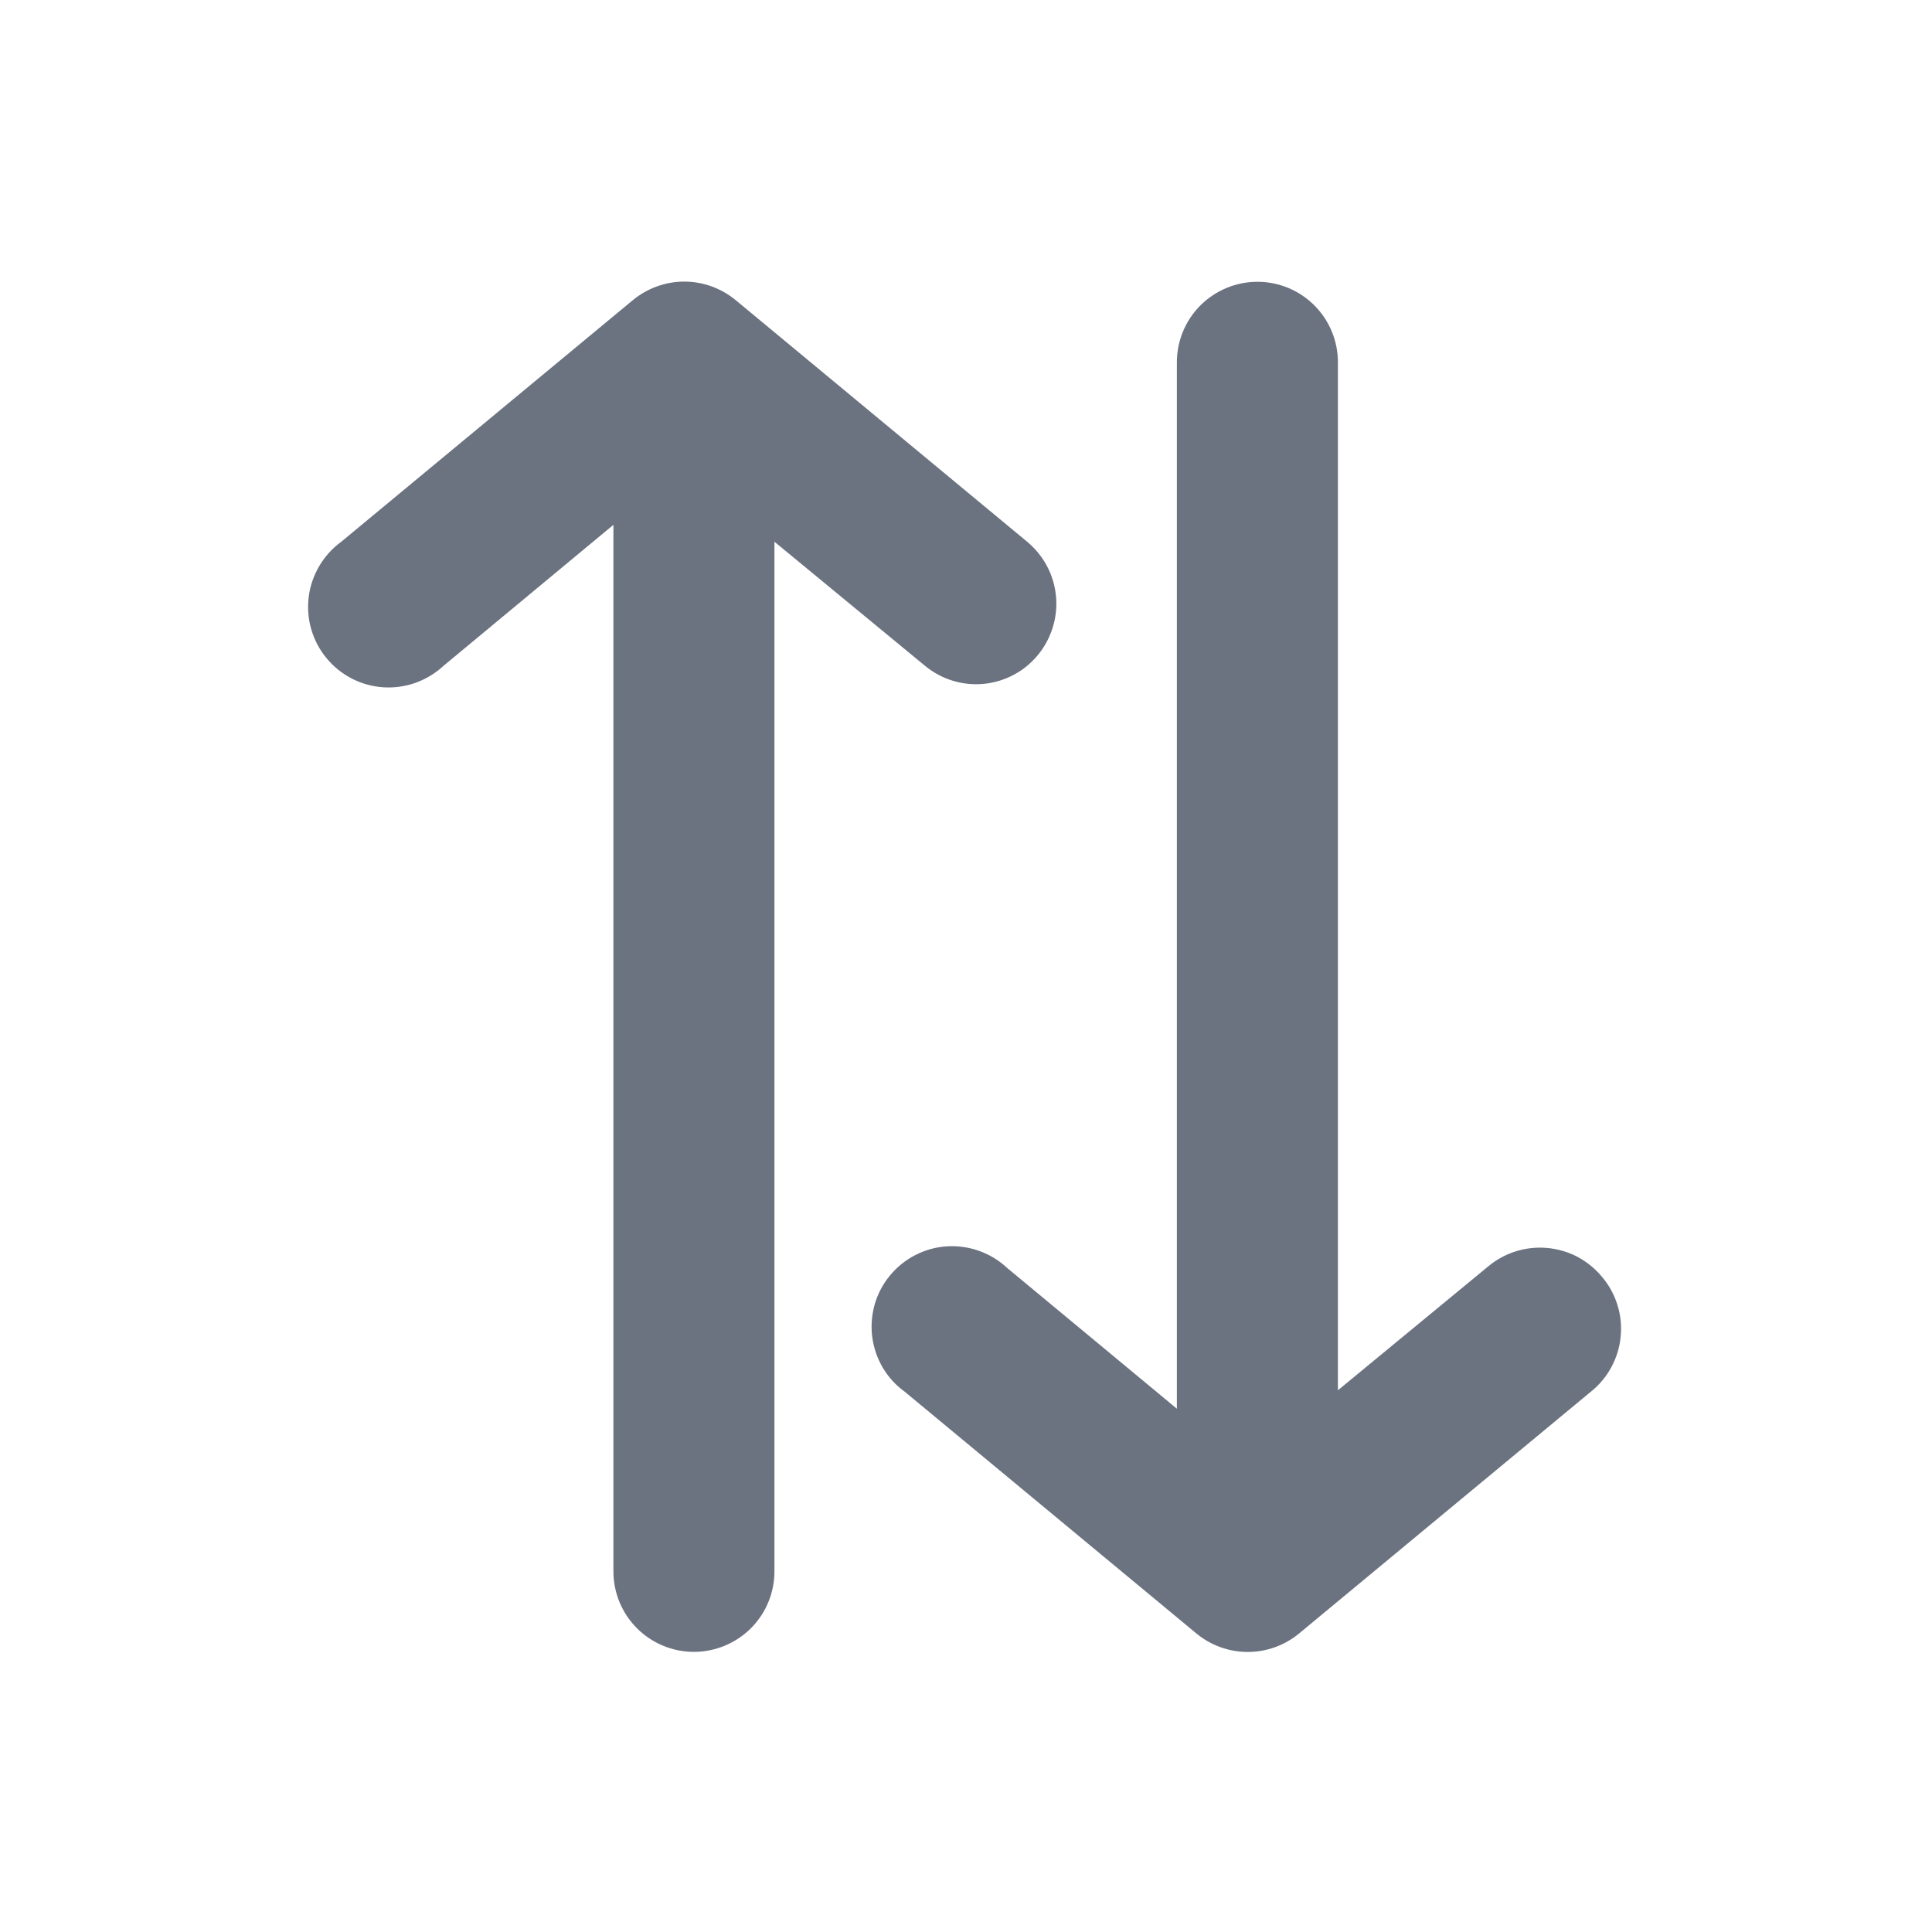
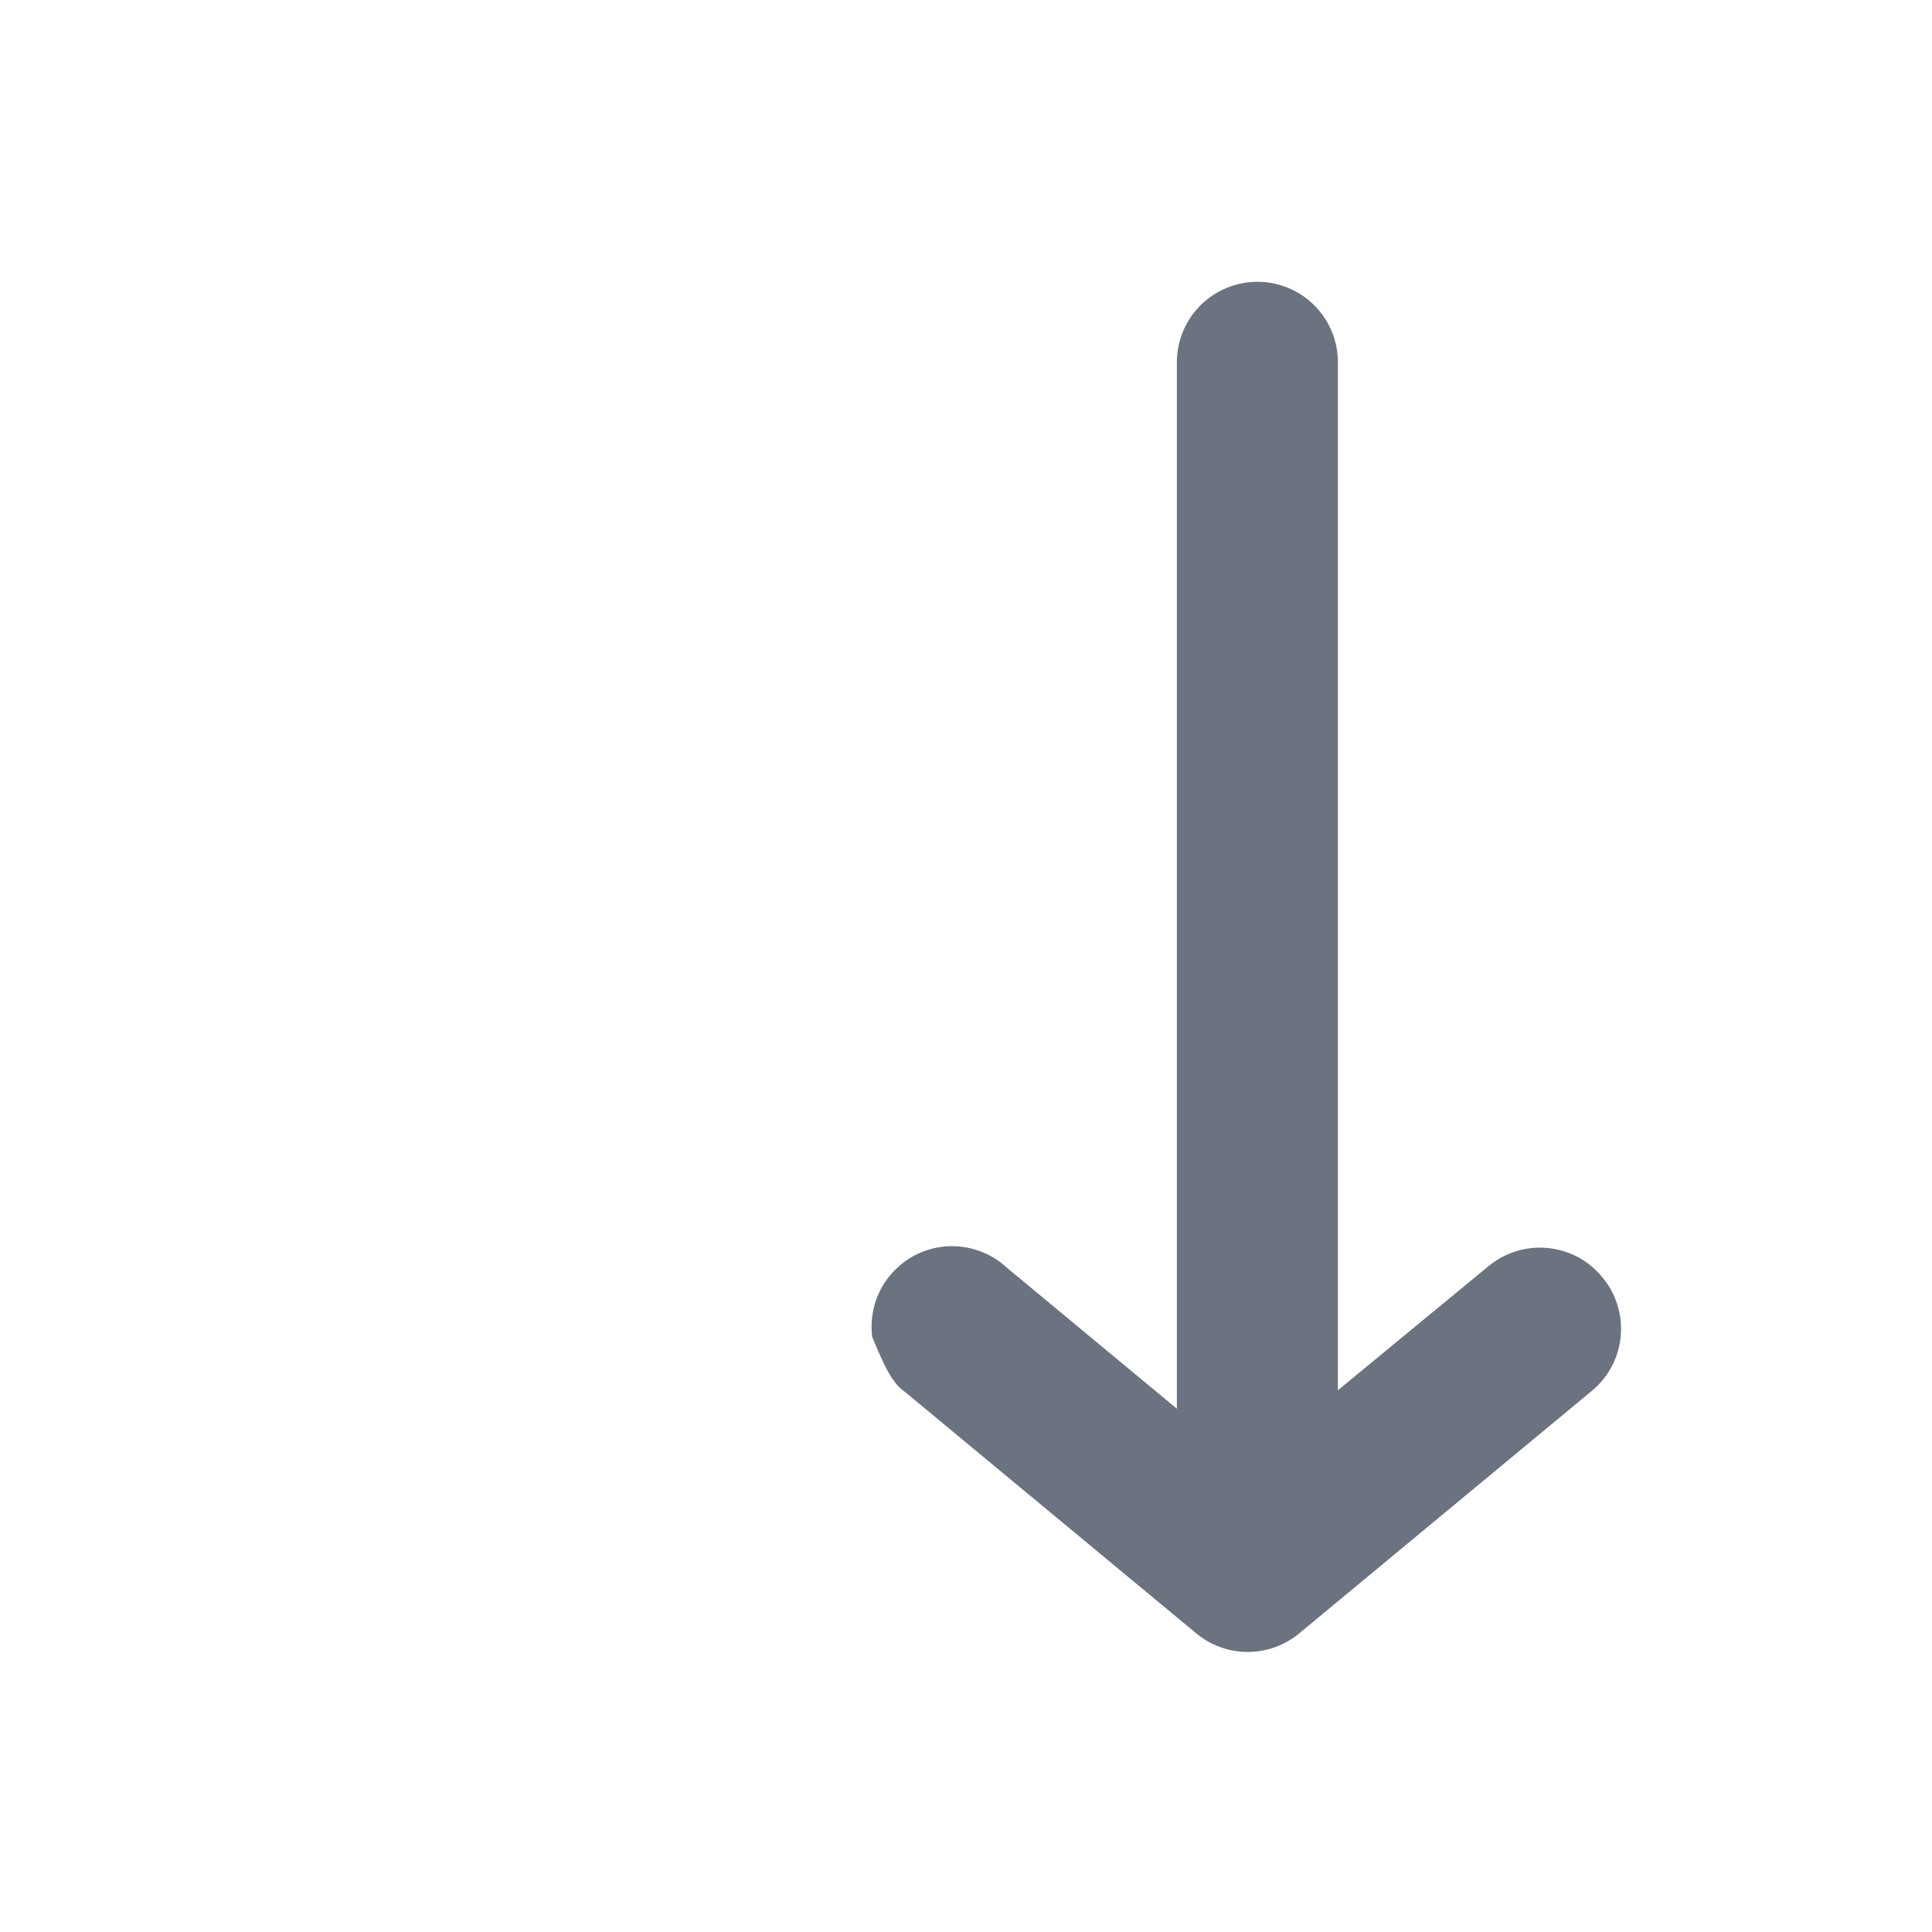
<svg xmlns="http://www.w3.org/2000/svg" width="20" height="20" viewBox="0 0 20 20" fill="none">
-   <path d="M16.583 13.217C16.513 13.132 16.427 13.063 16.331 13.011C16.233 12.96 16.127 12.929 16.018 12.919C15.909 12.909 15.799 12.92 15.694 12.953C15.59 12.985 15.492 13.038 15.408 13.108L13.85 14.392V3.75C13.85 3.529 13.762 3.317 13.606 3.161C13.45 3.005 13.238 2.917 13.017 2.917C12.796 2.917 12.584 3.005 12.427 3.161C12.271 3.317 12.183 3.529 12.183 3.75V14.583L10.425 13.125C10.342 13.047 10.244 12.988 10.136 12.949C10.029 12.911 9.916 12.895 9.802 12.902C9.688 12.909 9.578 12.94 9.476 12.992C9.375 13.044 9.285 13.116 9.213 13.204C9.14 13.291 9.087 13.393 9.055 13.502C9.024 13.612 9.015 13.726 9.029 13.839C9.044 13.952 9.081 14.061 9.139 14.159C9.197 14.257 9.275 14.342 9.367 14.408L12.383 16.908C12.533 17.033 12.722 17.101 12.917 17.101C13.111 17.101 13.3 17.033 13.45 16.908L16.467 14.408C16.554 14.339 16.627 14.252 16.68 14.154C16.733 14.056 16.767 13.948 16.777 13.837C16.788 13.726 16.777 13.614 16.743 13.507C16.71 13.401 16.656 13.302 16.583 13.217Z" fill="#6B7280" />
-   <path d="M9.575 6.892C9.723 7.014 9.908 7.082 10.1 7.083C10.272 7.084 10.439 7.031 10.58 6.933C10.72 6.834 10.827 6.695 10.885 6.533C10.944 6.372 10.951 6.197 10.906 6.031C10.861 5.865 10.765 5.718 10.633 5.608L7.617 3.108C7.467 2.984 7.278 2.915 7.083 2.915C6.889 2.915 6.7 2.984 6.55 3.108L3.533 5.608C3.441 5.675 3.364 5.76 3.306 5.858C3.248 5.956 3.21 6.065 3.196 6.177C3.182 6.29 3.19 6.405 3.222 6.514C3.254 6.624 3.307 6.725 3.38 6.813C3.452 6.901 3.542 6.973 3.643 7.025C3.744 7.077 3.855 7.107 3.969 7.115C4.082 7.122 4.196 7.106 4.303 7.068C4.41 7.029 4.509 6.969 4.592 6.892L6.35 5.433V16.267C6.35 16.488 6.438 16.7 6.594 16.856C6.75 17.012 6.962 17.1 7.183 17.1C7.404 17.1 7.616 17.012 7.773 16.856C7.929 16.7 8.017 16.488 8.017 16.267V5.608L9.575 6.892Z" fill="#6B7280" />
+   <path d="M16.583 13.217C16.513 13.132 16.427 13.063 16.331 13.011C16.233 12.96 16.127 12.929 16.018 12.919C15.909 12.909 15.799 12.92 15.694 12.953C15.59 12.985 15.492 13.038 15.408 13.108L13.85 14.392V3.75C13.85 3.529 13.762 3.317 13.606 3.161C13.45 3.005 13.238 2.917 13.017 2.917C12.796 2.917 12.584 3.005 12.427 3.161C12.271 3.317 12.183 3.529 12.183 3.75V14.583L10.425 13.125C10.342 13.047 10.244 12.988 10.136 12.949C10.029 12.911 9.916 12.895 9.802 12.902C9.688 12.909 9.578 12.94 9.476 12.992C9.375 13.044 9.285 13.116 9.213 13.204C9.14 13.291 9.087 13.393 9.055 13.502C9.024 13.612 9.015 13.726 9.029 13.839C9.197 14.257 9.275 14.342 9.367 14.408L12.383 16.908C12.533 17.033 12.722 17.101 12.917 17.101C13.111 17.101 13.3 17.033 13.45 16.908L16.467 14.408C16.554 14.339 16.627 14.252 16.68 14.154C16.733 14.056 16.767 13.948 16.777 13.837C16.788 13.726 16.777 13.614 16.743 13.507C16.71 13.401 16.656 13.302 16.583 13.217Z" fill="#6B7280" />
</svg>